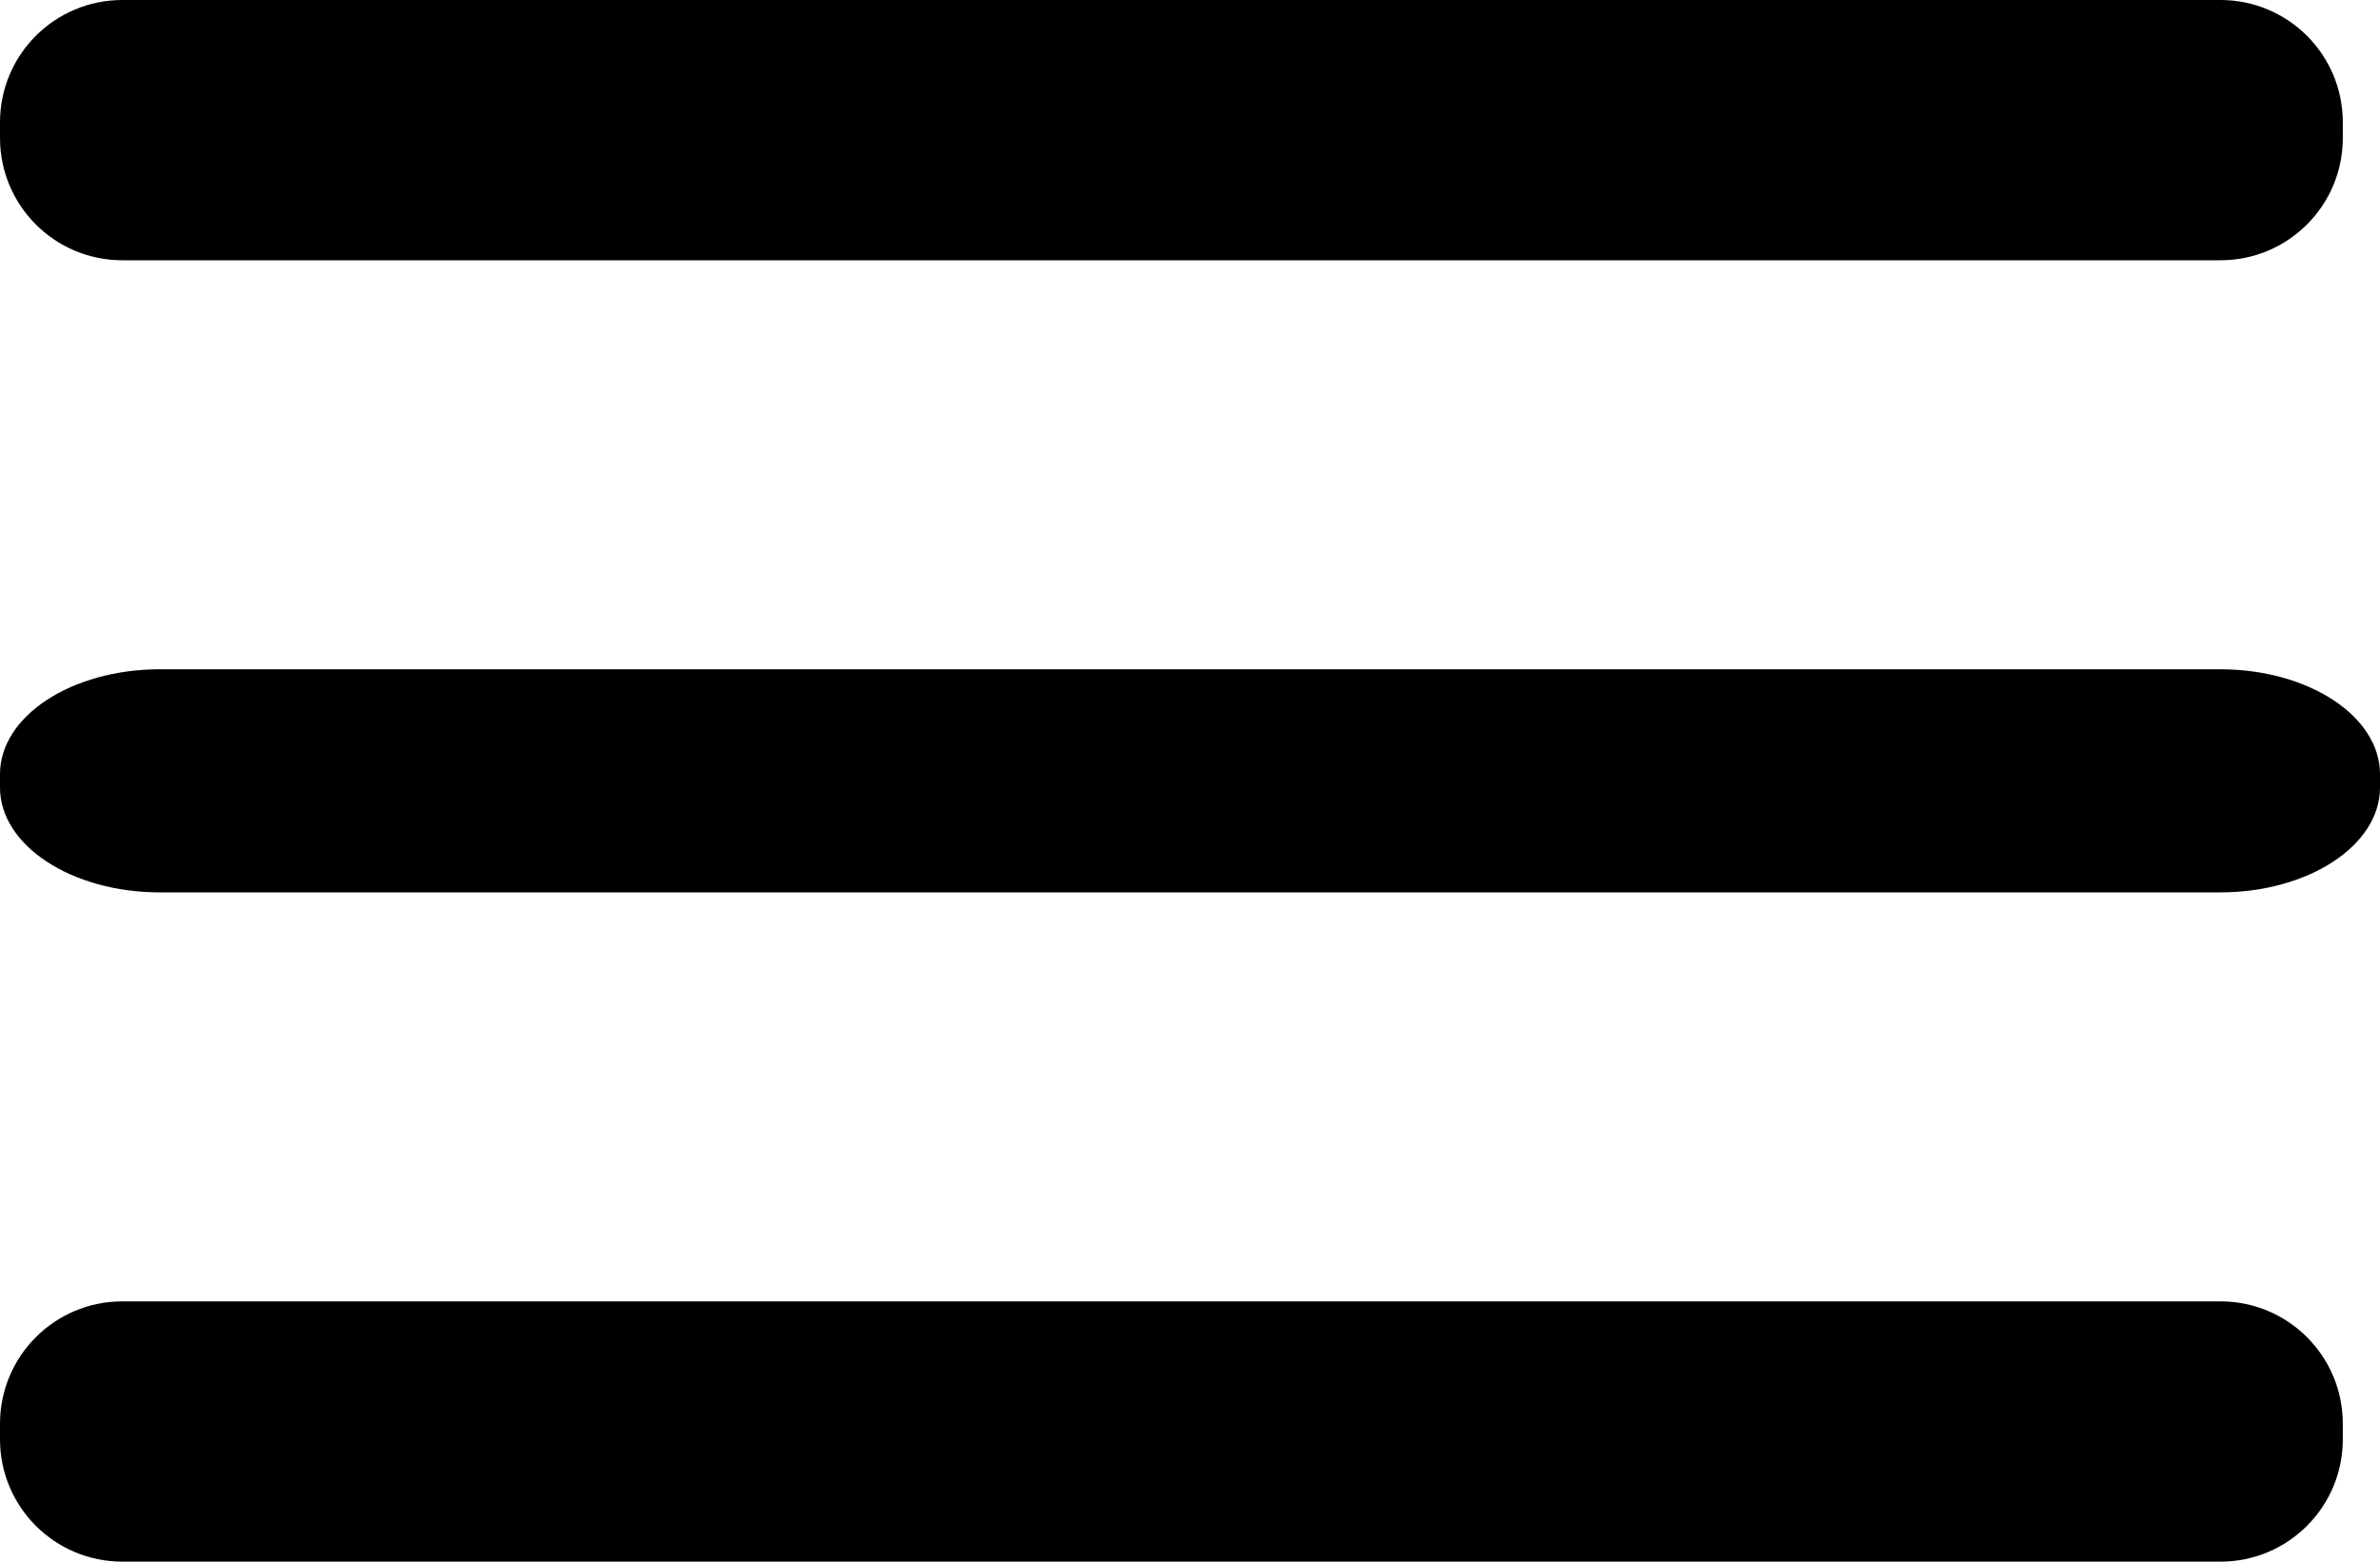
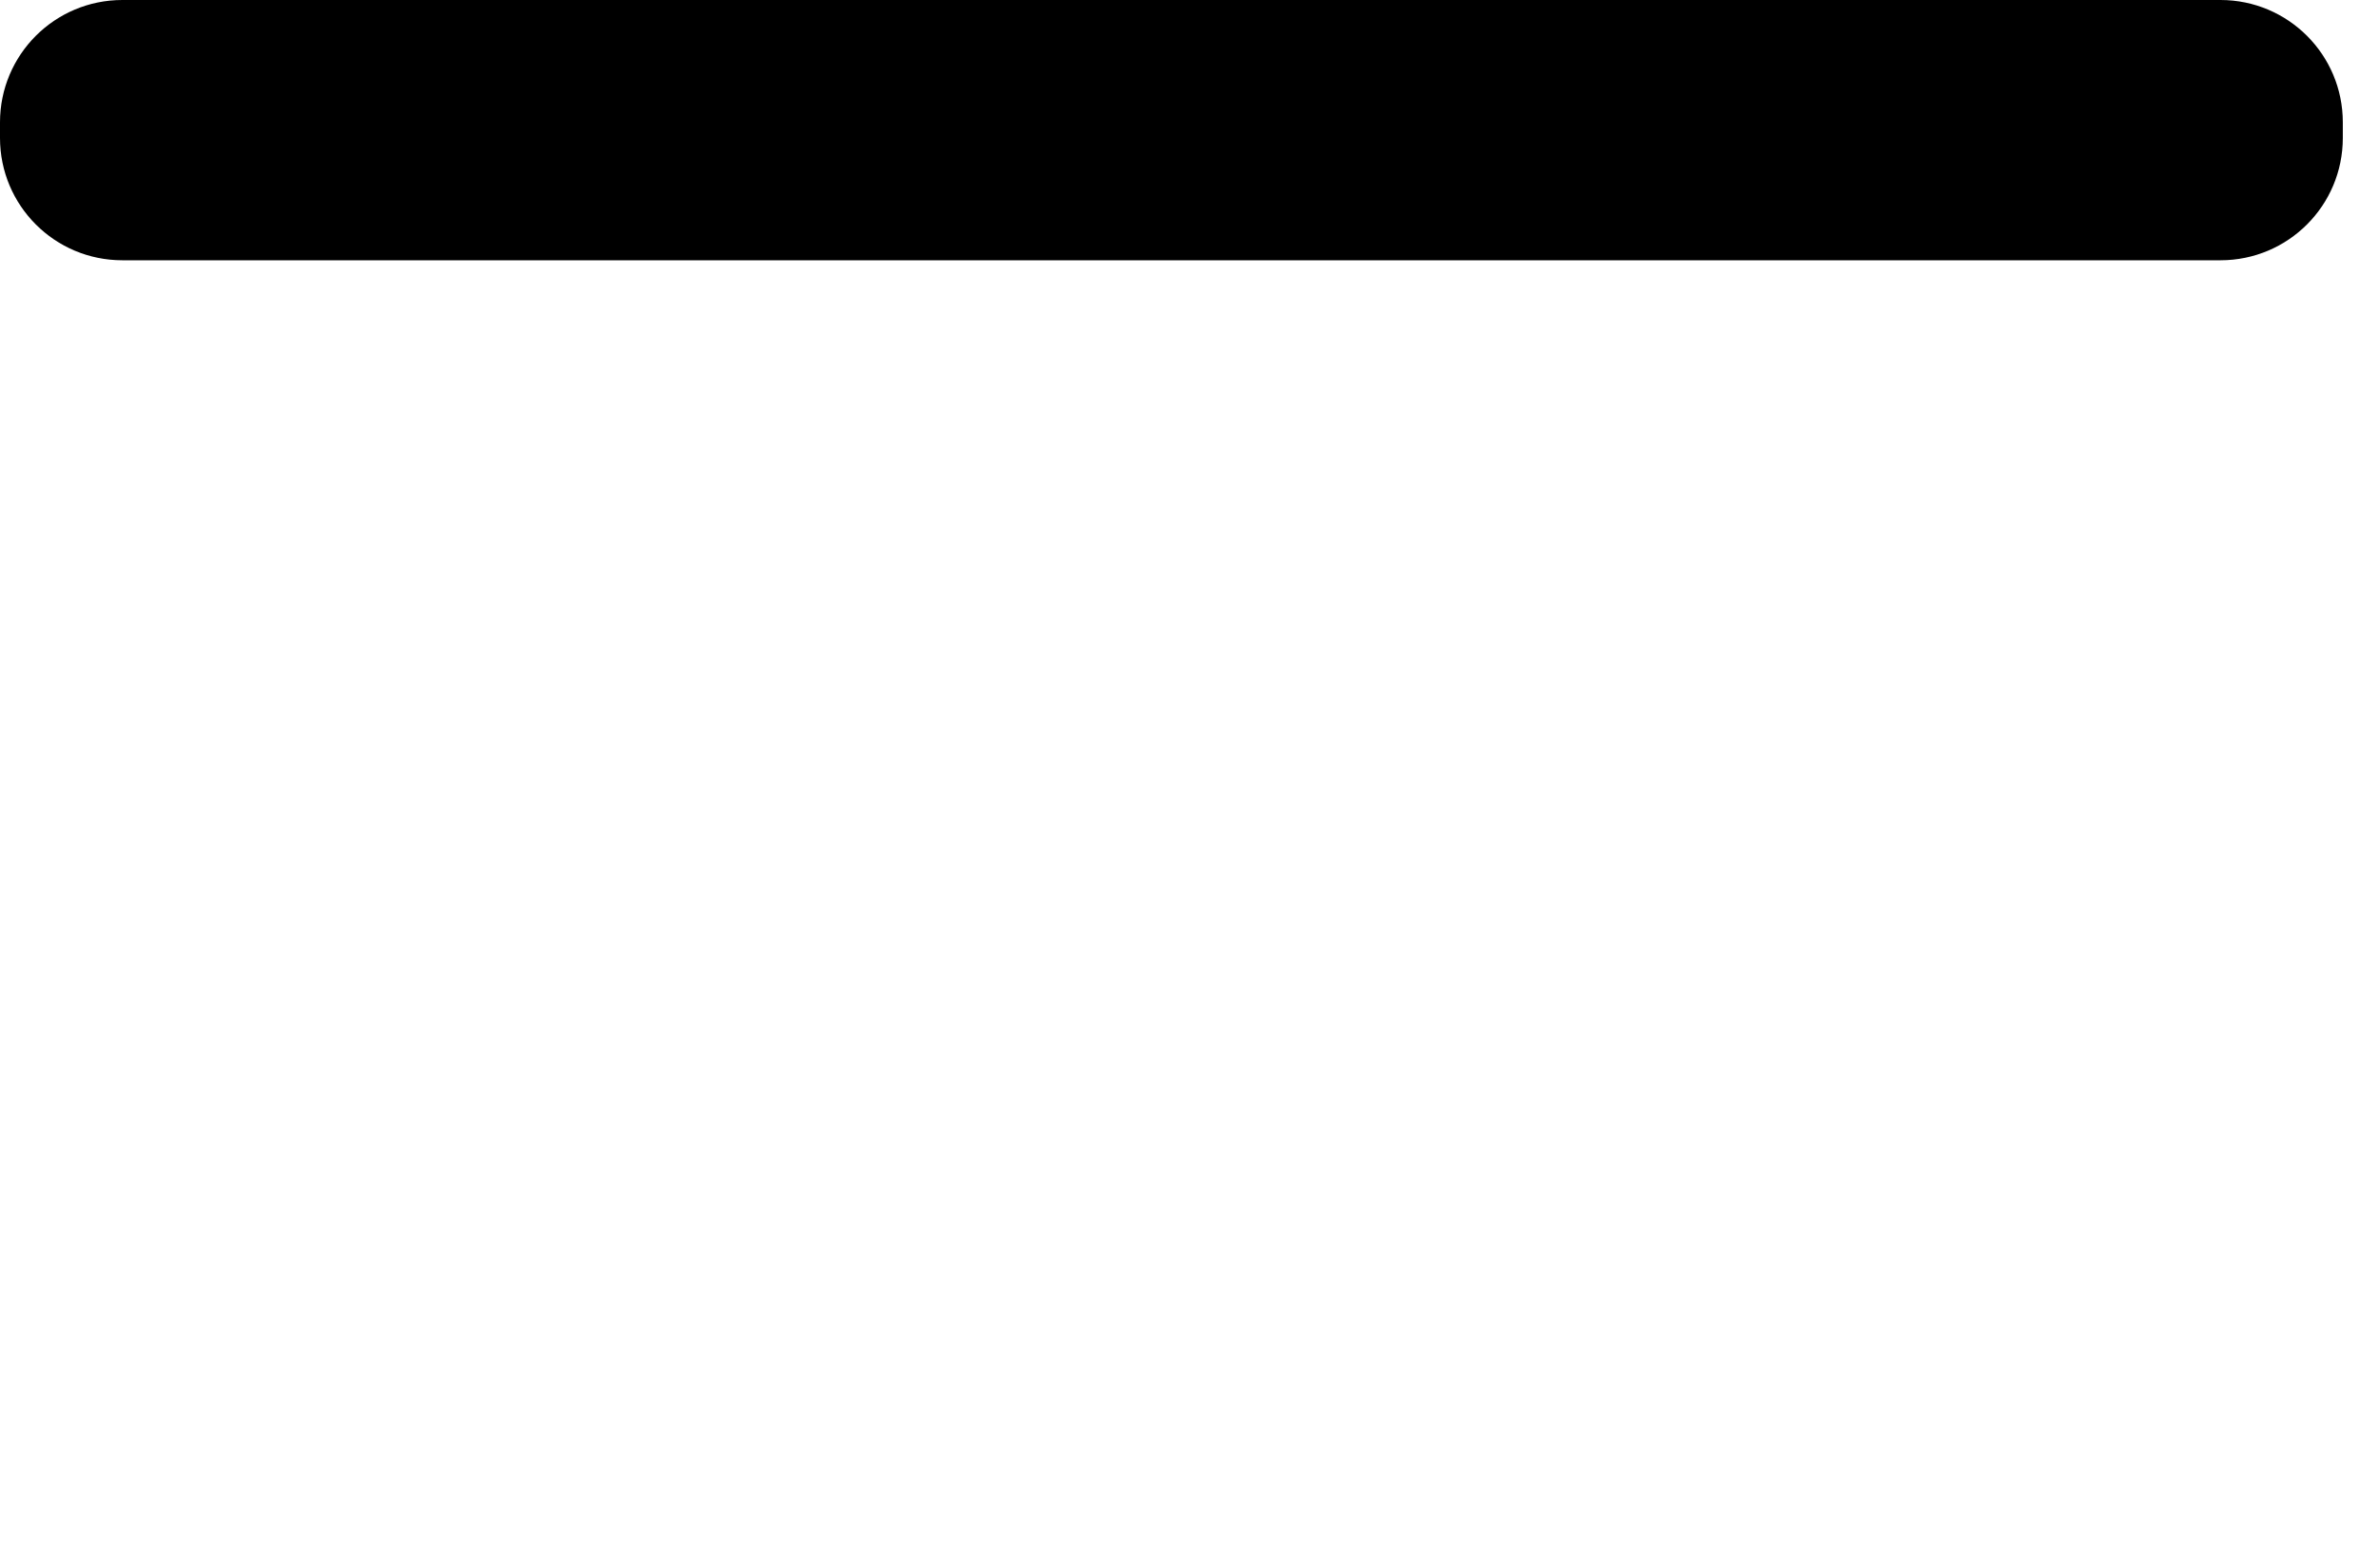
<svg xmlns="http://www.w3.org/2000/svg" width="32" height="21" viewBox="0 0 32 21" fill="none">
-   <path d="M29.851 9H2.149C0.962 9 0 9.631 0 10.41V10.59C0 11.369 0.962 12 2.149 12H29.851C31.038 12 32 11.369 32 10.59V10.41C32 9.631 31.038 9 29.851 9Z" fill="black" />
-   <path d="M29.855 17.5H1.645C0.736 17.5 0 18.236 0 19.145V19.355C0 20.264 0.736 21 1.645 21H29.855C30.764 21 31.5 20.264 31.5 19.355V19.145C31.5 18.236 30.764 17.5 29.855 17.5Z" fill="black" />
  <path d="M29.855 0H1.645C0.736 0 0 0.736 0 1.645V1.855C0 2.764 0.736 3.5 1.645 3.5H29.855C30.764 3.5 31.5 2.764 31.5 1.855V1.645C31.5 0.736 30.764 0 29.855 0Z" fill="black" />
</svg>